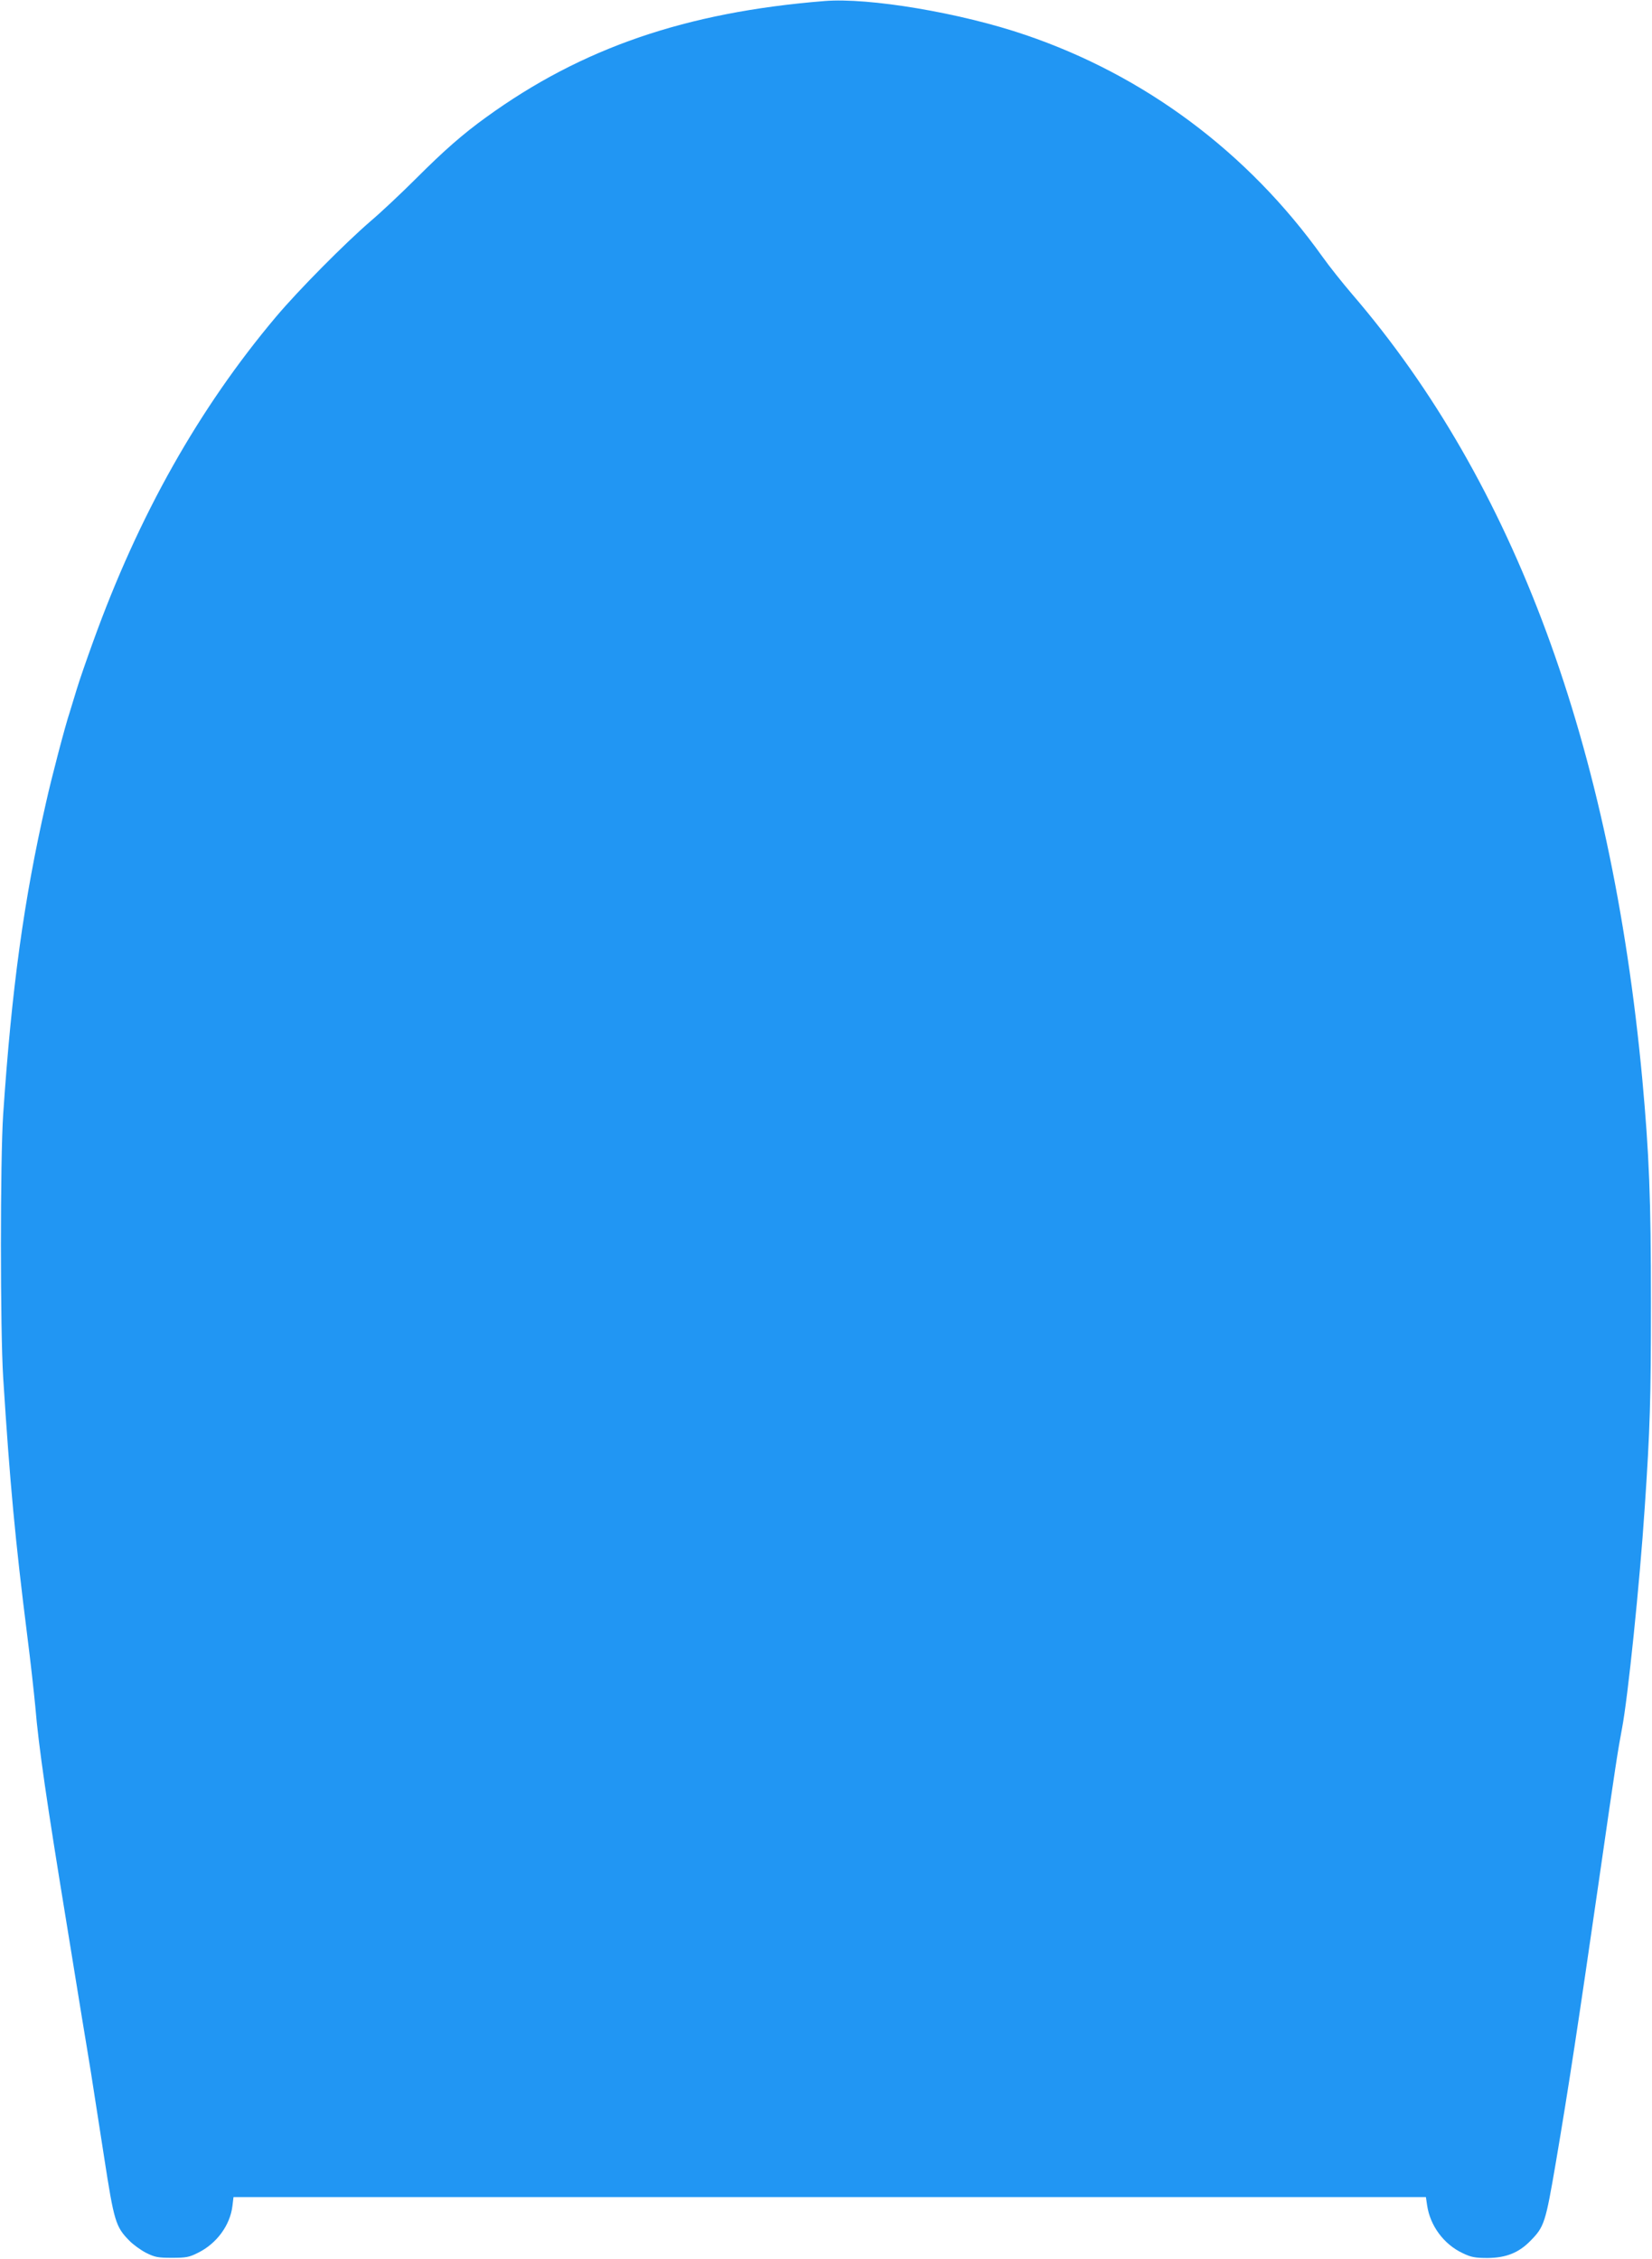
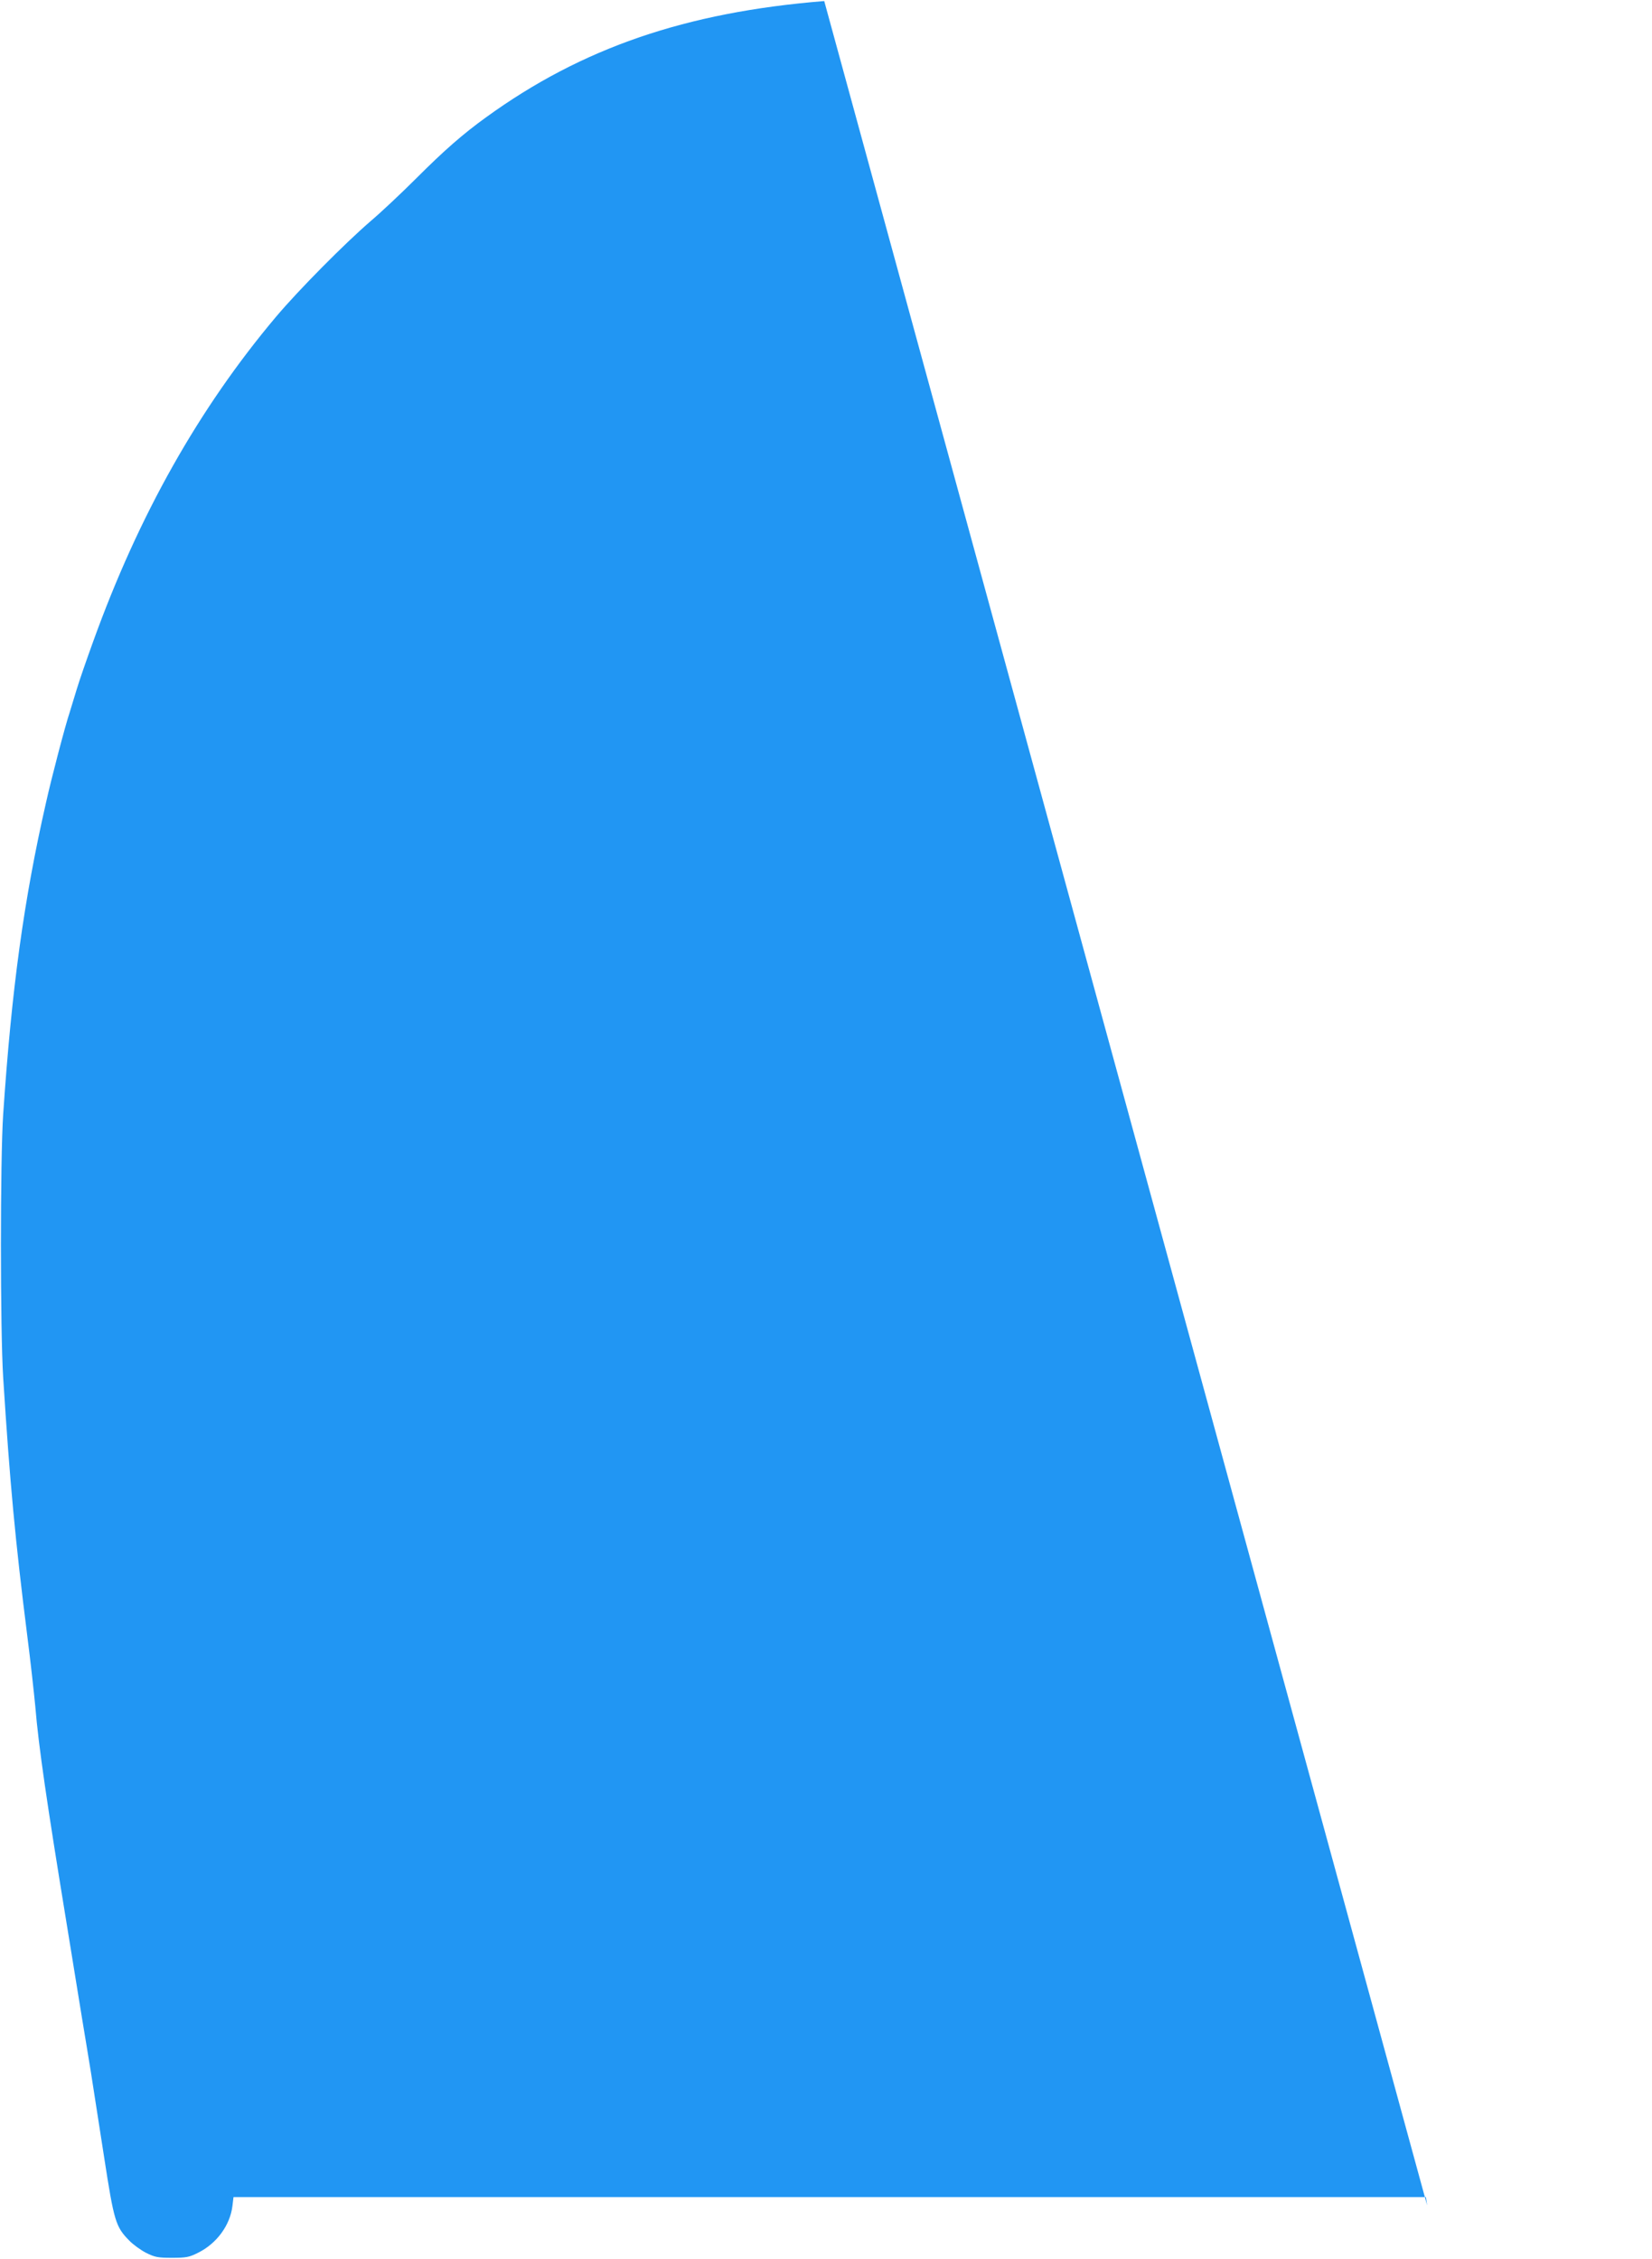
<svg xmlns="http://www.w3.org/2000/svg" version="1.0" width="936pt" height="1280pt" viewBox="0 0 936 1280" preserveAspectRatio="xMidYMid meet">
  <g transform="translate(0,1280) scale(0.1,-0.1)" fill="#2196f3" stroke="none">
-     <path d="M4670 12794 c-784 -63 -1374 -266 -1915 -658 -132 -95 -240 -190 -395 -345 -85 -85 -202 -195 -260 -244 -147 -127 -406 -388 -536 -542 -437 -519 -778 -1124 -1036 -1840 -36 -99 -78 -220 -93 -270 -15 -49 -33 -109 -40 -131 -25 -74 -104 -375 -134 -511 -126 -552 -195 -1056 -243 -1768 -17 -252 -17 -1221 0 -1490 38 -600 69 -929 136 -1460 19 -148 39 -331 46 -405 19 -228 64 -537 180 -1245 32 -198 70 -431 84 -517 15 -87 37 -227 51 -310 13 -84 47 -301 75 -482 56 -362 65 -394 142 -472 22 -23 65 -54 96 -70 50 -25 68 -28 147 -28 79 0 97 3 148 29 105 52 181 156 194 265 l6 50 3378 0 3378 0 7 -47 c17 -116 95 -221 202 -271 48 -23 70 -27 142 -27 104 1 176 30 242 98 78 79 85 103 143 442 74 436 126 779 245 1603 96 667 106 729 130 857 33 171 100 817 129 1255 30 442 35 612 35 1160 0 592 -10 838 -49 1265 -177 1897 -725 3379 -1644 4448 -53 62 -129 157 -168 212 -422 591 -1006 1027 -1683 1257 -365 125 -888 213 -1140 192z" />
+     <path d="M4670 12794 c-784 -63 -1374 -266 -1915 -658 -132 -95 -240 -190 -395 -345 -85 -85 -202 -195 -260 -244 -147 -127 -406 -388 -536 -542 -437 -519 -778 -1124 -1036 -1840 -36 -99 -78 -220 -93 -270 -15 -49 -33 -109 -40 -131 -25 -74 -104 -375 -134 -511 -126 -552 -195 -1056 -243 -1768 -17 -252 -17 -1221 0 -1490 38 -600 69 -929 136 -1460 19 -148 39 -331 46 -405 19 -228 64 -537 180 -1245 32 -198 70 -431 84 -517 15 -87 37 -227 51 -310 13 -84 47 -301 75 -482 56 -362 65 -394 142 -472 22 -23 65 -54 96 -70 50 -25 68 -28 147 -28 79 0 97 3 148 29 105 52 181 156 194 265 l6 50 3378 0 3378 0 7 -47 z" />
  </g>
</svg>